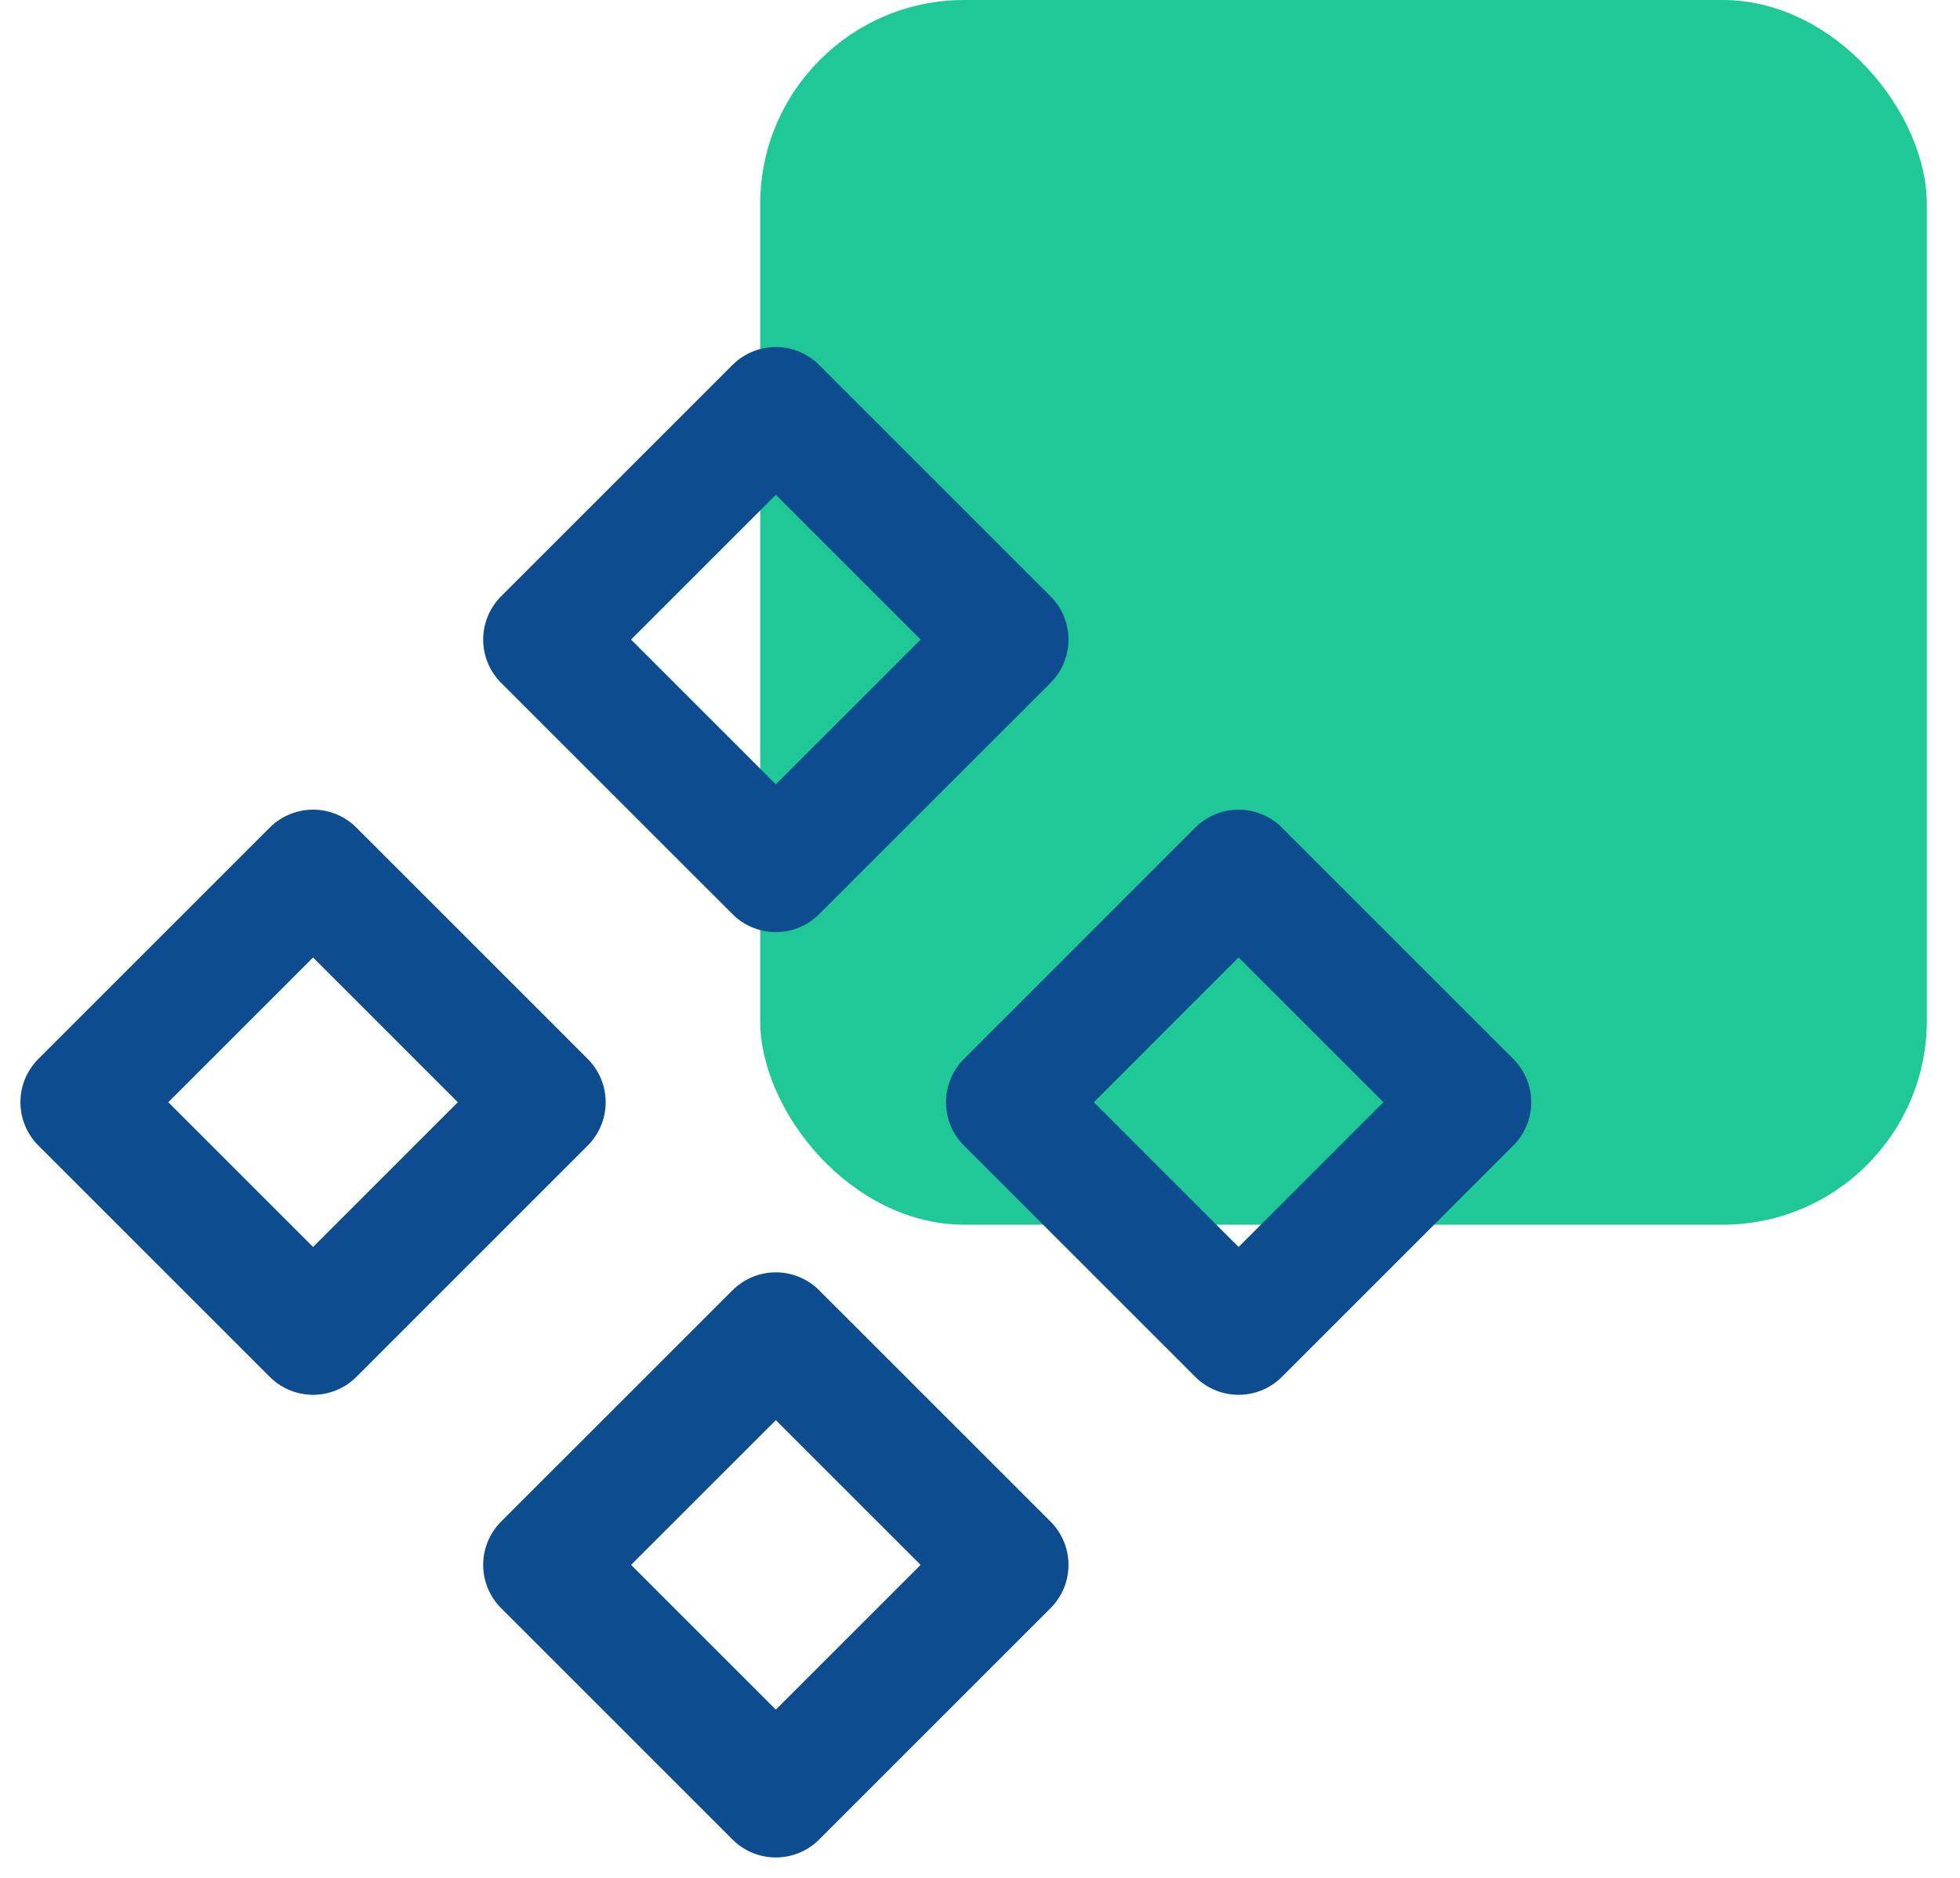
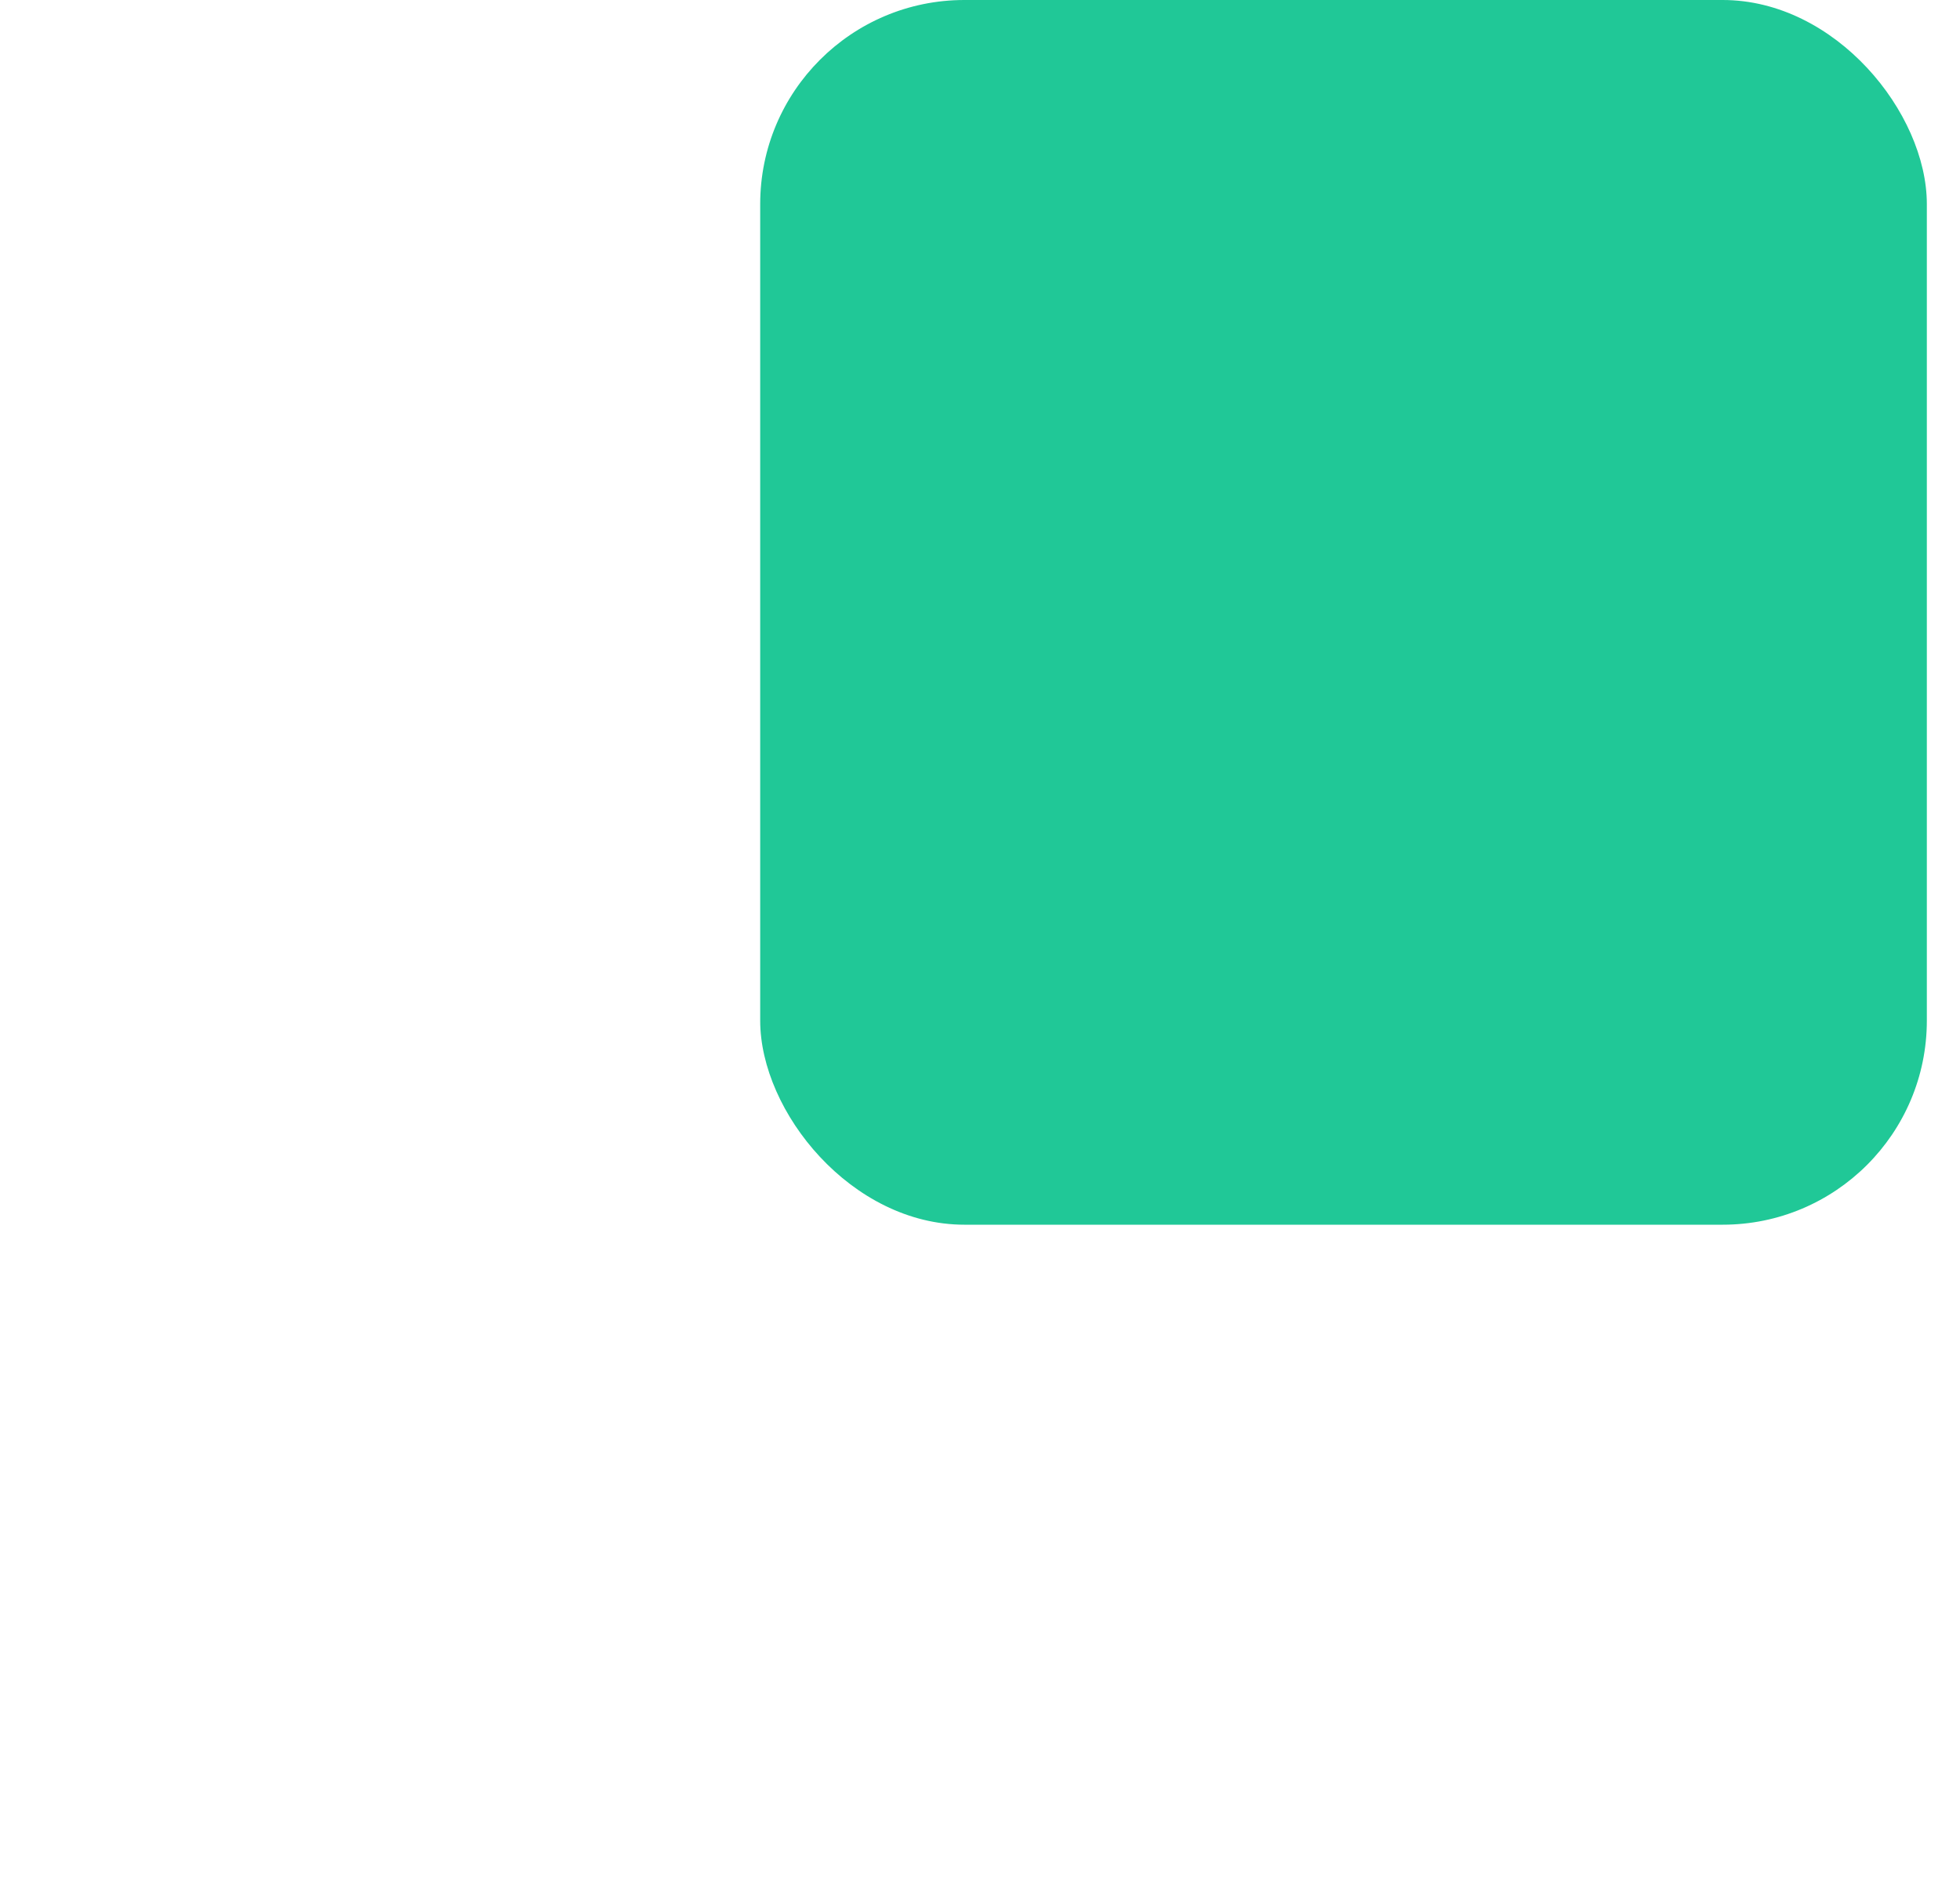
<svg xmlns="http://www.w3.org/2000/svg" width="48" height="46" viewBox="0 0 48 46" fill="none">
  <rect x="18.617" width="28.571" height="30" rx="5" fill="#20C897" />
-   <path d="M19 10L24.667 15.667L19 21.333L13.333 15.667L19 10ZM19 32.667L24.667 38.333L19 44L13.333 38.333L19 32.667ZM30.333 21.333L36 27L30.333 32.667L24.667 27L30.333 21.333ZM7.667 21.333L13.333 27L7.667 32.667L2 27L7.667 21.333Z" stroke="#0D4C8F" stroke-width="3" stroke-linejoin="round" />
</svg>